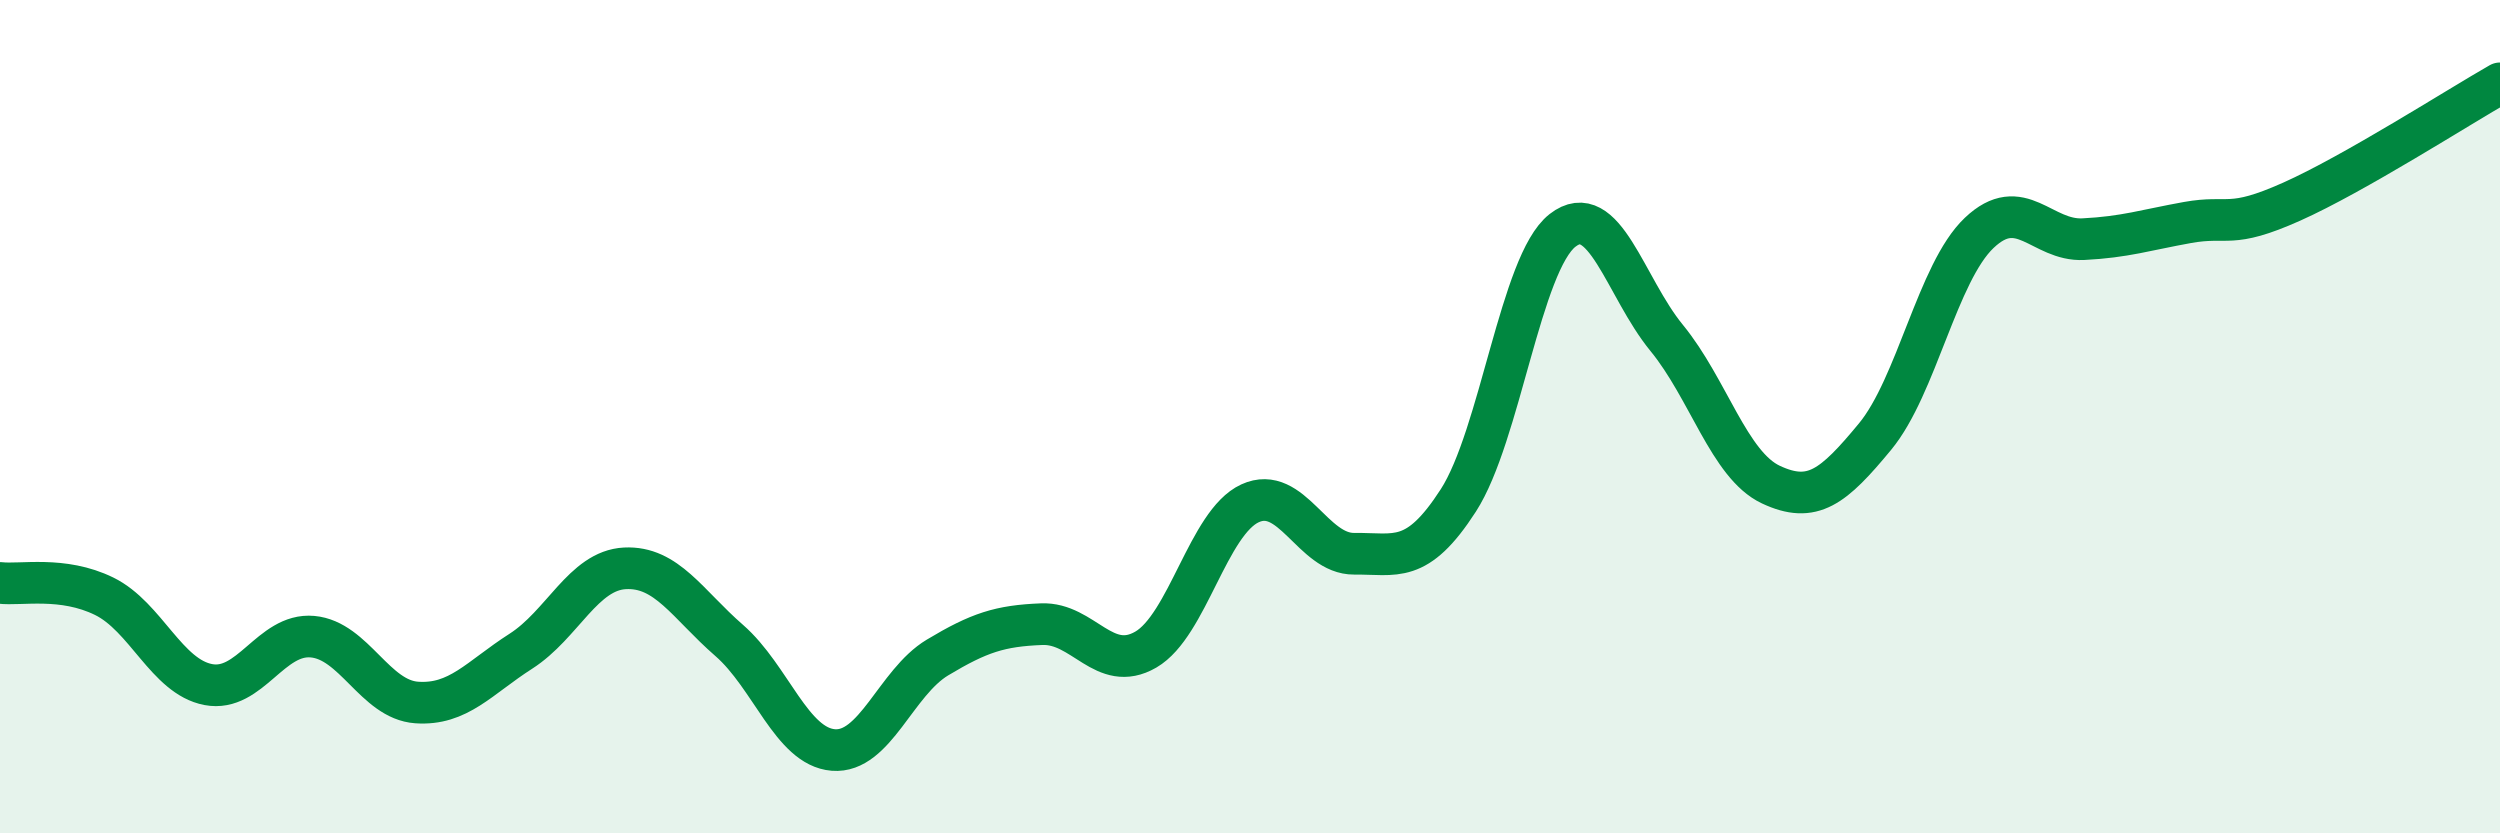
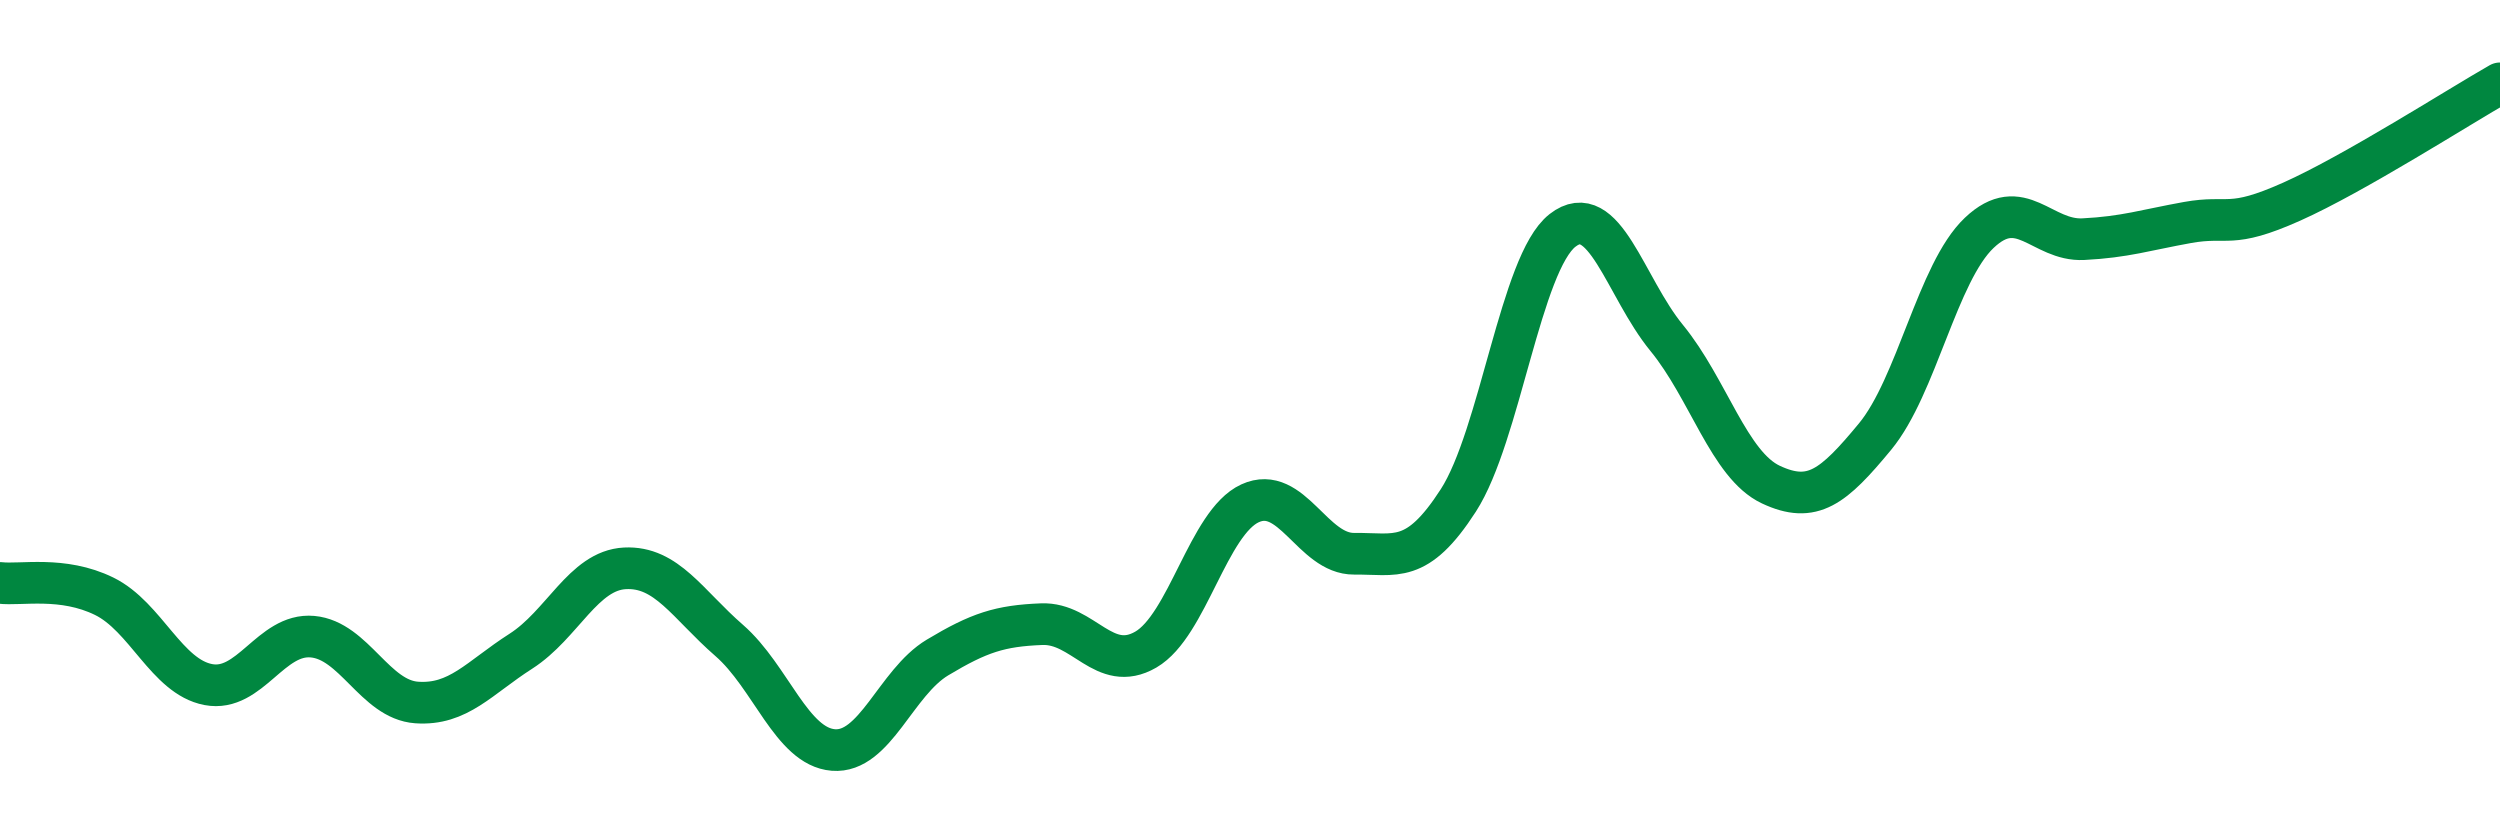
<svg xmlns="http://www.w3.org/2000/svg" width="60" height="20" viewBox="0 0 60 20">
-   <path d="M 0,13.99 C 0.5,14.05 1.5,13.82 2.5,14.31 C 3.5,14.8 4,16.24 5,16.43 C 6,16.62 6.5,15.19 7.5,15.28 C 8.5,15.37 9,16.79 10,16.86 C 11,16.93 11.5,16.27 12.5,15.63 C 13.5,14.99 14,13.69 15,13.64 C 16,13.59 16.5,14.5 17.5,15.37 C 18.5,16.24 19,17.92 20,18 C 21,18.08 21.5,16.38 22.5,15.78 C 23.5,15.18 24,15.02 25,14.98 C 26,14.94 26.5,16.17 27.5,15.59 C 28.5,15.01 29,12.54 30,12.08 C 31,11.62 31.5,13.3 32.5,13.29 C 33.5,13.28 34,13.56 35,12.01 C 36,10.46 36.5,6.31 37.5,5.53 C 38.5,4.75 39,6.89 40,8.11 C 41,9.33 41.5,11.16 42.5,11.63 C 43.5,12.1 44,11.69 45,10.48 C 46,9.27 46.5,6.54 47.5,5.59 C 48.5,4.64 49,5.79 50,5.74 C 51,5.69 51.5,5.52 52.5,5.34 C 53.5,5.16 53.5,5.51 55,4.84 C 56.5,4.17 59,2.57 60,2L60 20L0 20Z" fill="#008740" opacity="0.1" stroke-linecap="round" stroke-linejoin="round" />
  <path d="M 0,13.99 C 0.5,14.05 1.5,13.82 2.5,14.31 C 3.5,14.8 4,16.24 5,16.43 C 6,16.62 6.5,15.19 7.5,15.28 C 8.5,15.37 9,16.79 10,16.86 C 11,16.93 11.5,16.27 12.5,15.63 C 13.5,14.99 14,13.69 15,13.64 C 16,13.59 16.5,14.5 17.5,15.37 C 18.5,16.24 19,17.92 20,18 C 21,18.08 21.5,16.38 22.5,15.78 C 23.5,15.18 24,15.02 25,14.98 C 26,14.94 26.5,16.17 27.5,15.59 C 28.5,15.01 29,12.54 30,12.08 C 31,11.62 31.5,13.3 32.5,13.29 C 33.5,13.28 34,13.56 35,12.01 C 36,10.46 36.5,6.31 37.5,5.53 C 38.5,4.75 39,6.89 40,8.11 C 41,9.33 41.5,11.16 42.5,11.63 C 43.5,12.1 44,11.69 45,10.48 C 46,9.27 46.5,6.54 47.5,5.59 C 48.5,4.64 49,5.79 50,5.74 C 51,5.69 51.5,5.52 52.5,5.34 C 53.5,5.16 53.5,5.51 55,4.84 C 56.5,4.17 59,2.57 60,2" stroke="#008740" stroke-width="1" fill="none" stroke-linecap="round" stroke-linejoin="round" />
</svg>